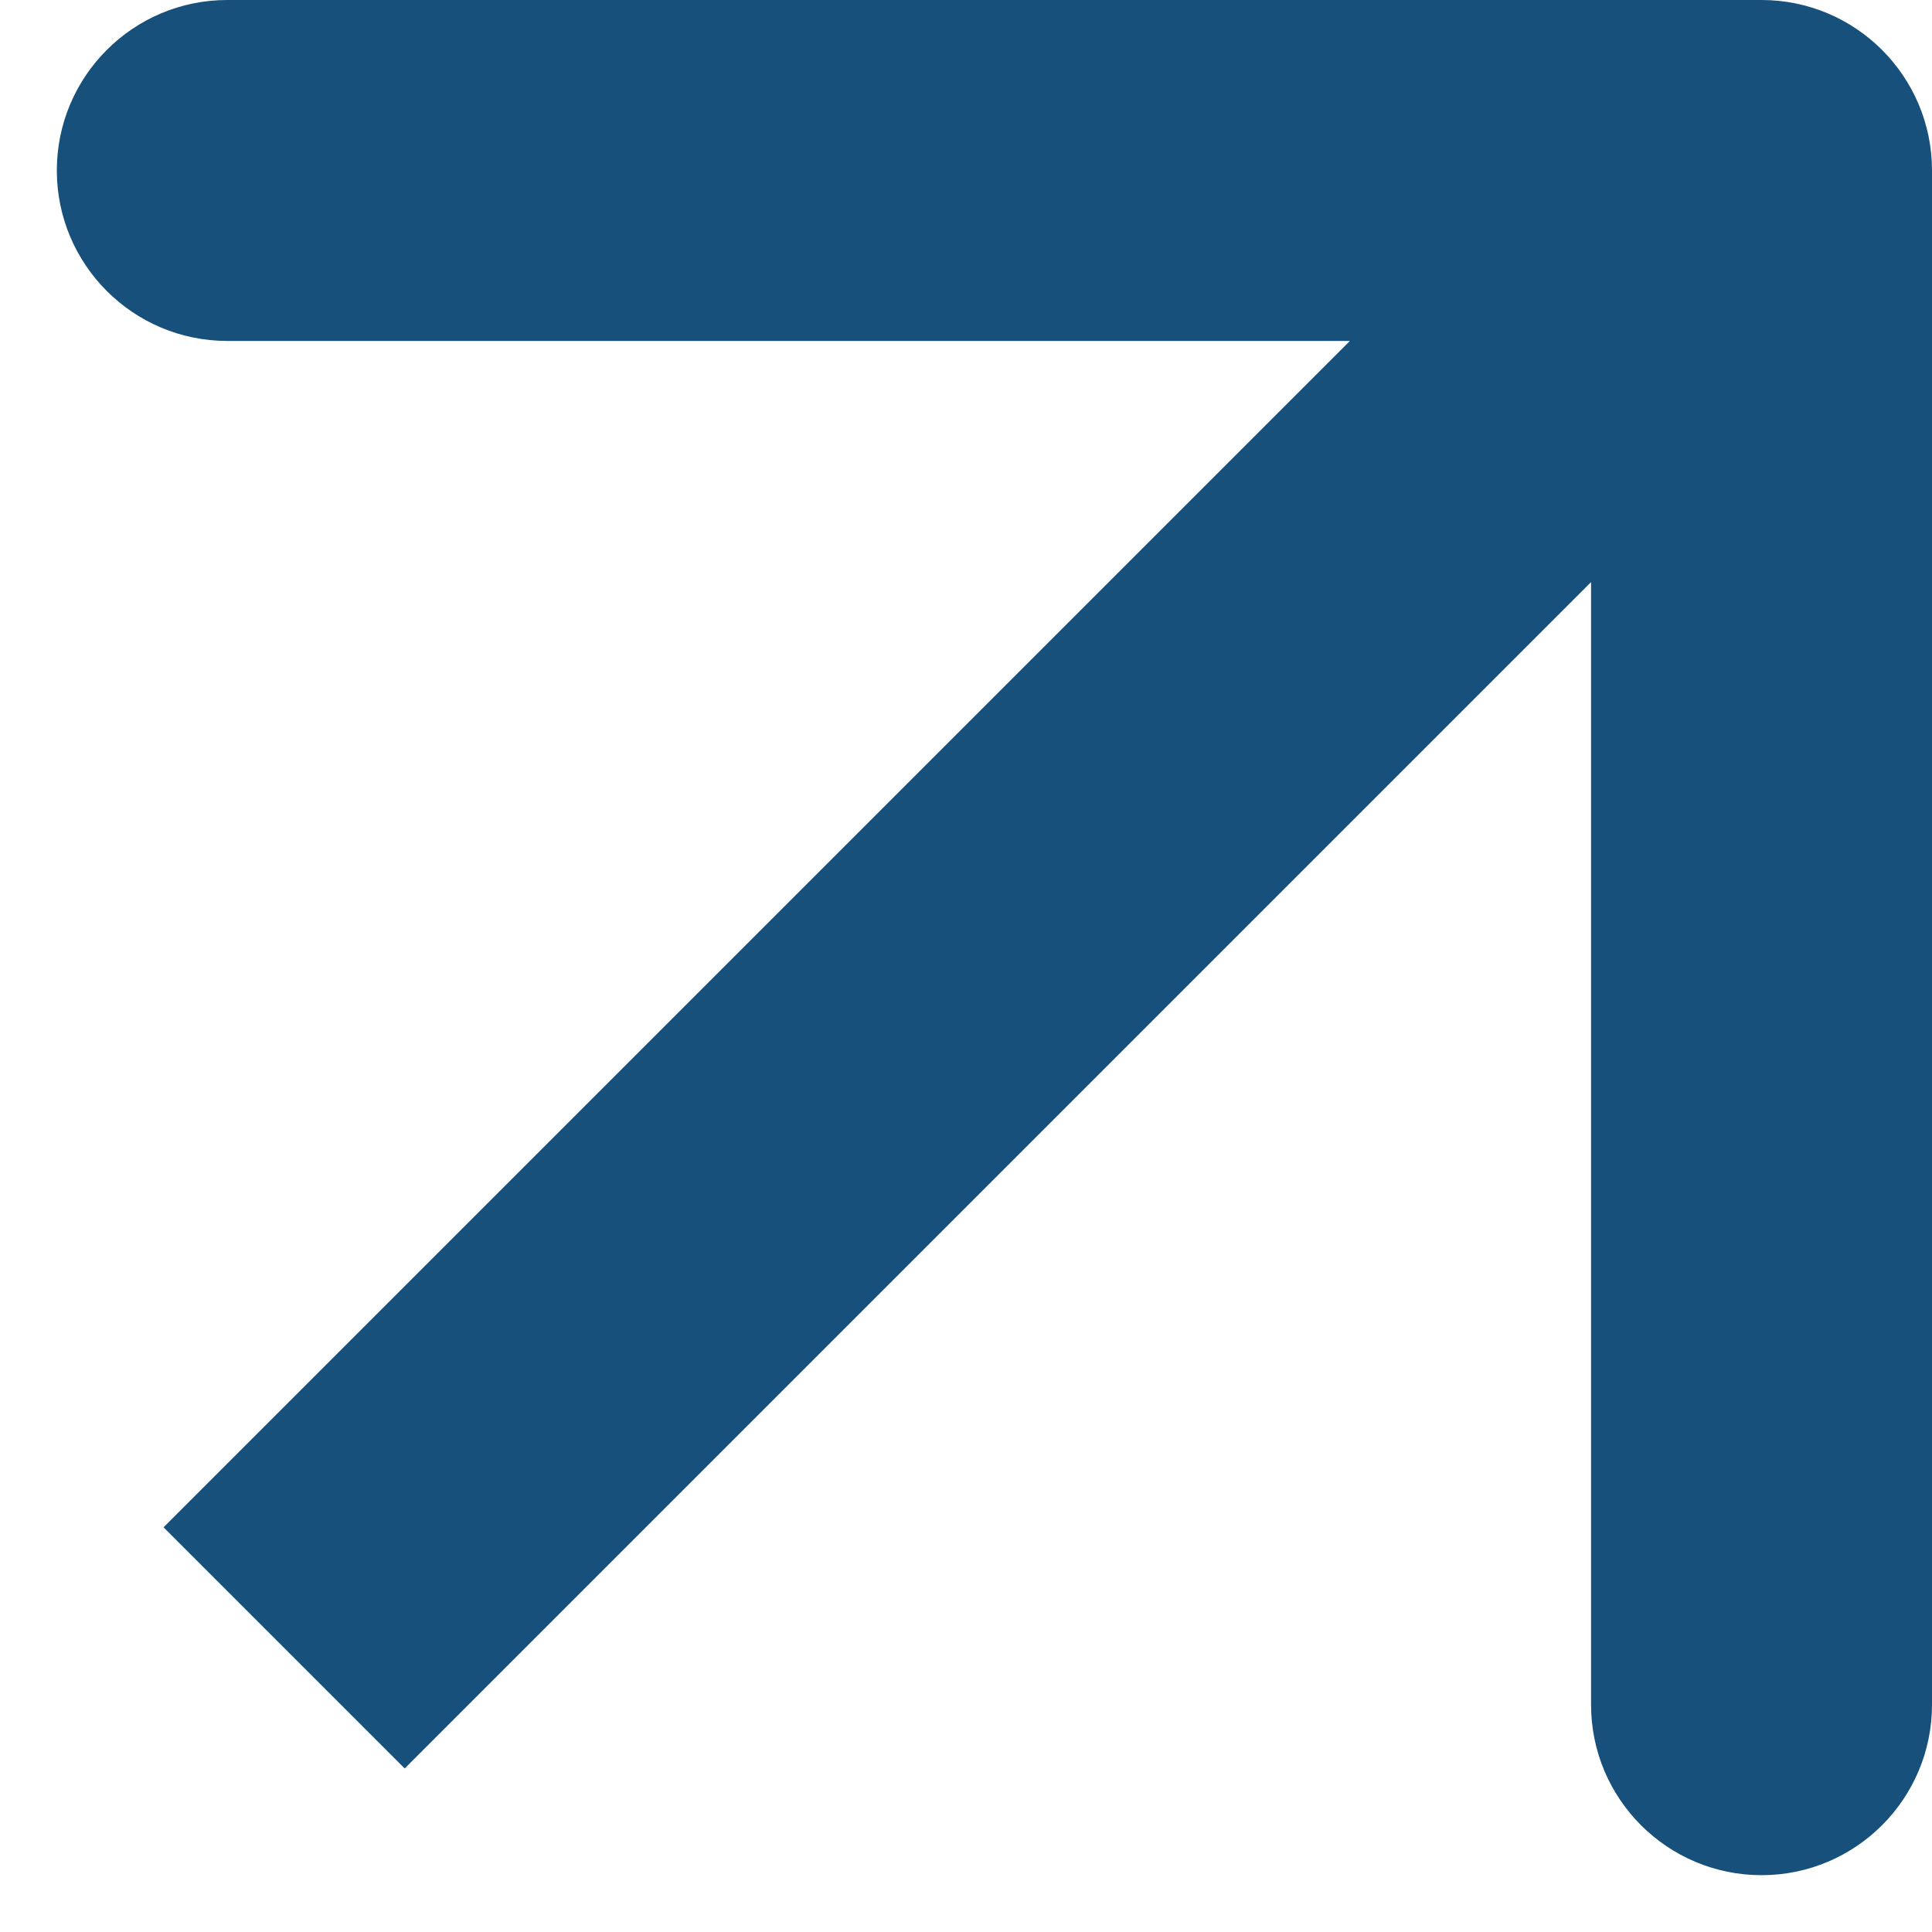
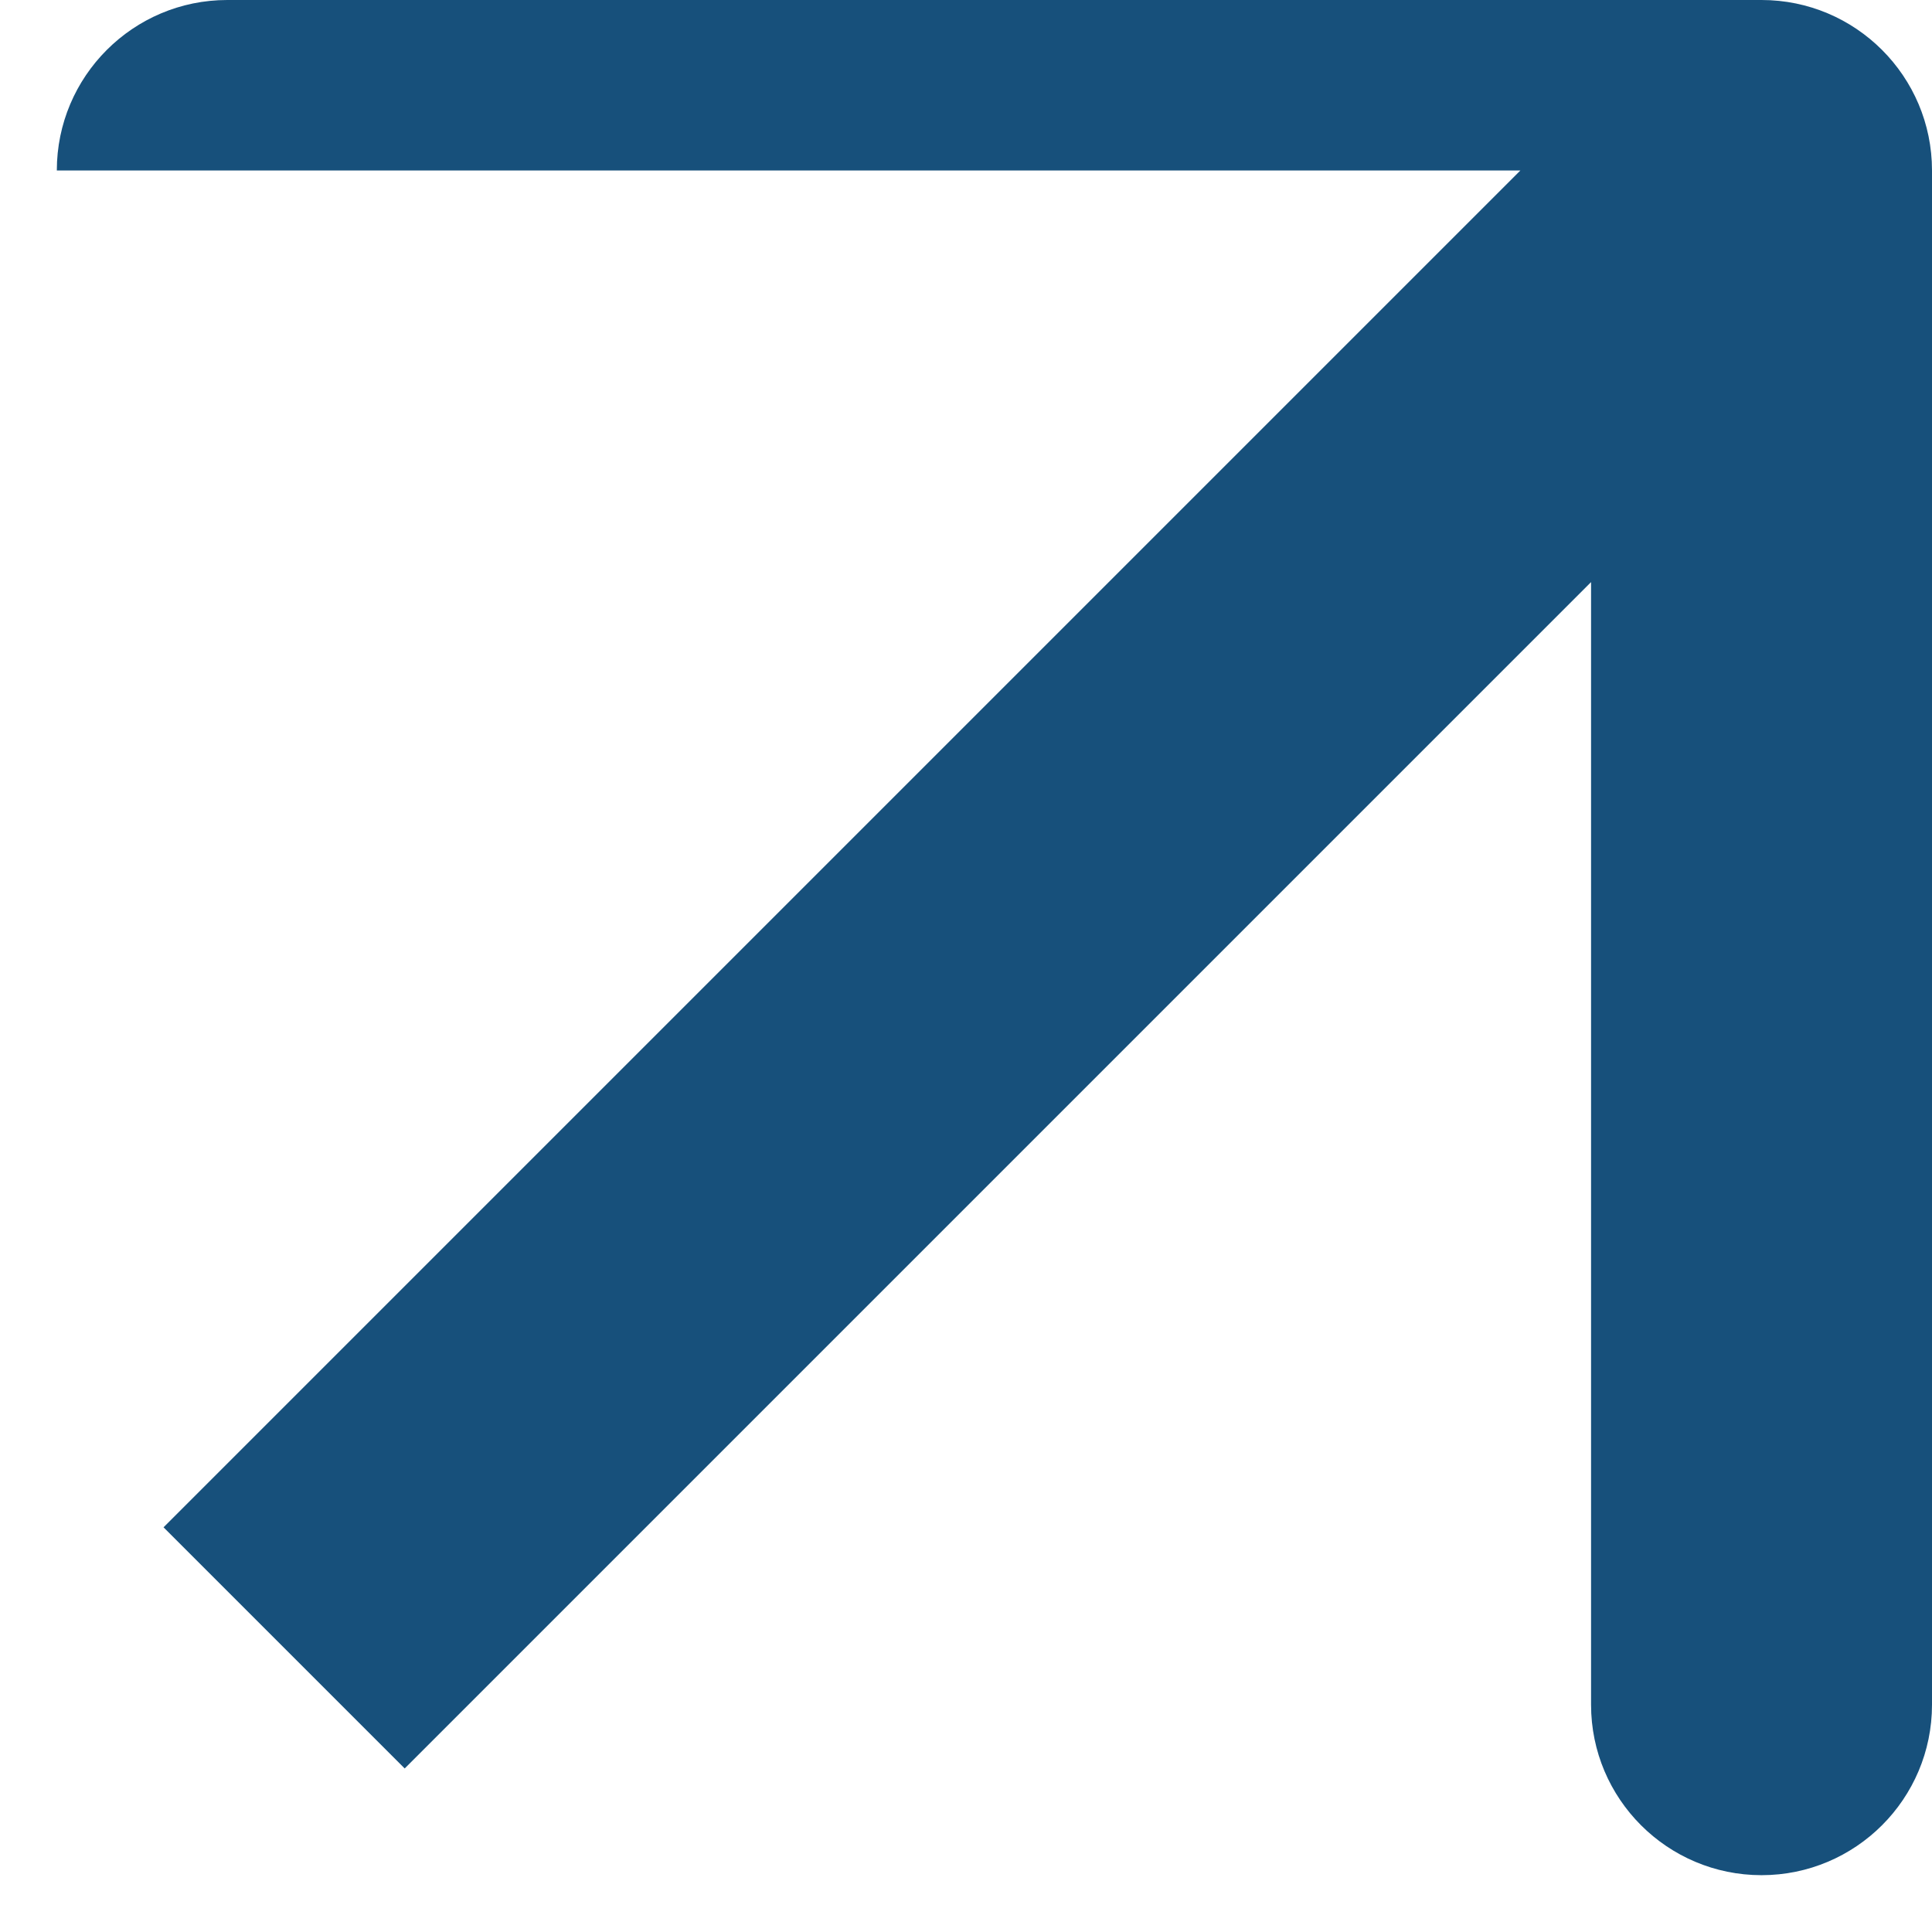
<svg xmlns="http://www.w3.org/2000/svg" width="17" height="17" viewBox="0 0 17 17" fill="none">
-   <path d="M17 1.5C17 0.672 16.328 0 15.5 0H2C1.172 0 0.5 0.672 0.5 1.5C0.5 2.328 1.172 3 2 3H14V15C14 15.828 14.672 16.5 15.5 16.5C16.328 16.5 17 15.828 17 15V1.5ZM3.561 15.561L16.561 2.561L14.439 0.439L1.439 13.439L3.561 15.561Z" fill="#17507B" />
+   <path d="M17 1.5C17 0.672 16.328 0 15.5 0H2C1.172 0 0.5 0.672 0.5 1.5H14V15C14 15.828 14.672 16.5 15.5 16.5C16.328 16.5 17 15.828 17 15V1.5ZM3.561 15.561L16.561 2.561L14.439 0.439L1.439 13.439L3.561 15.561Z" fill="#17507B" />
</svg>